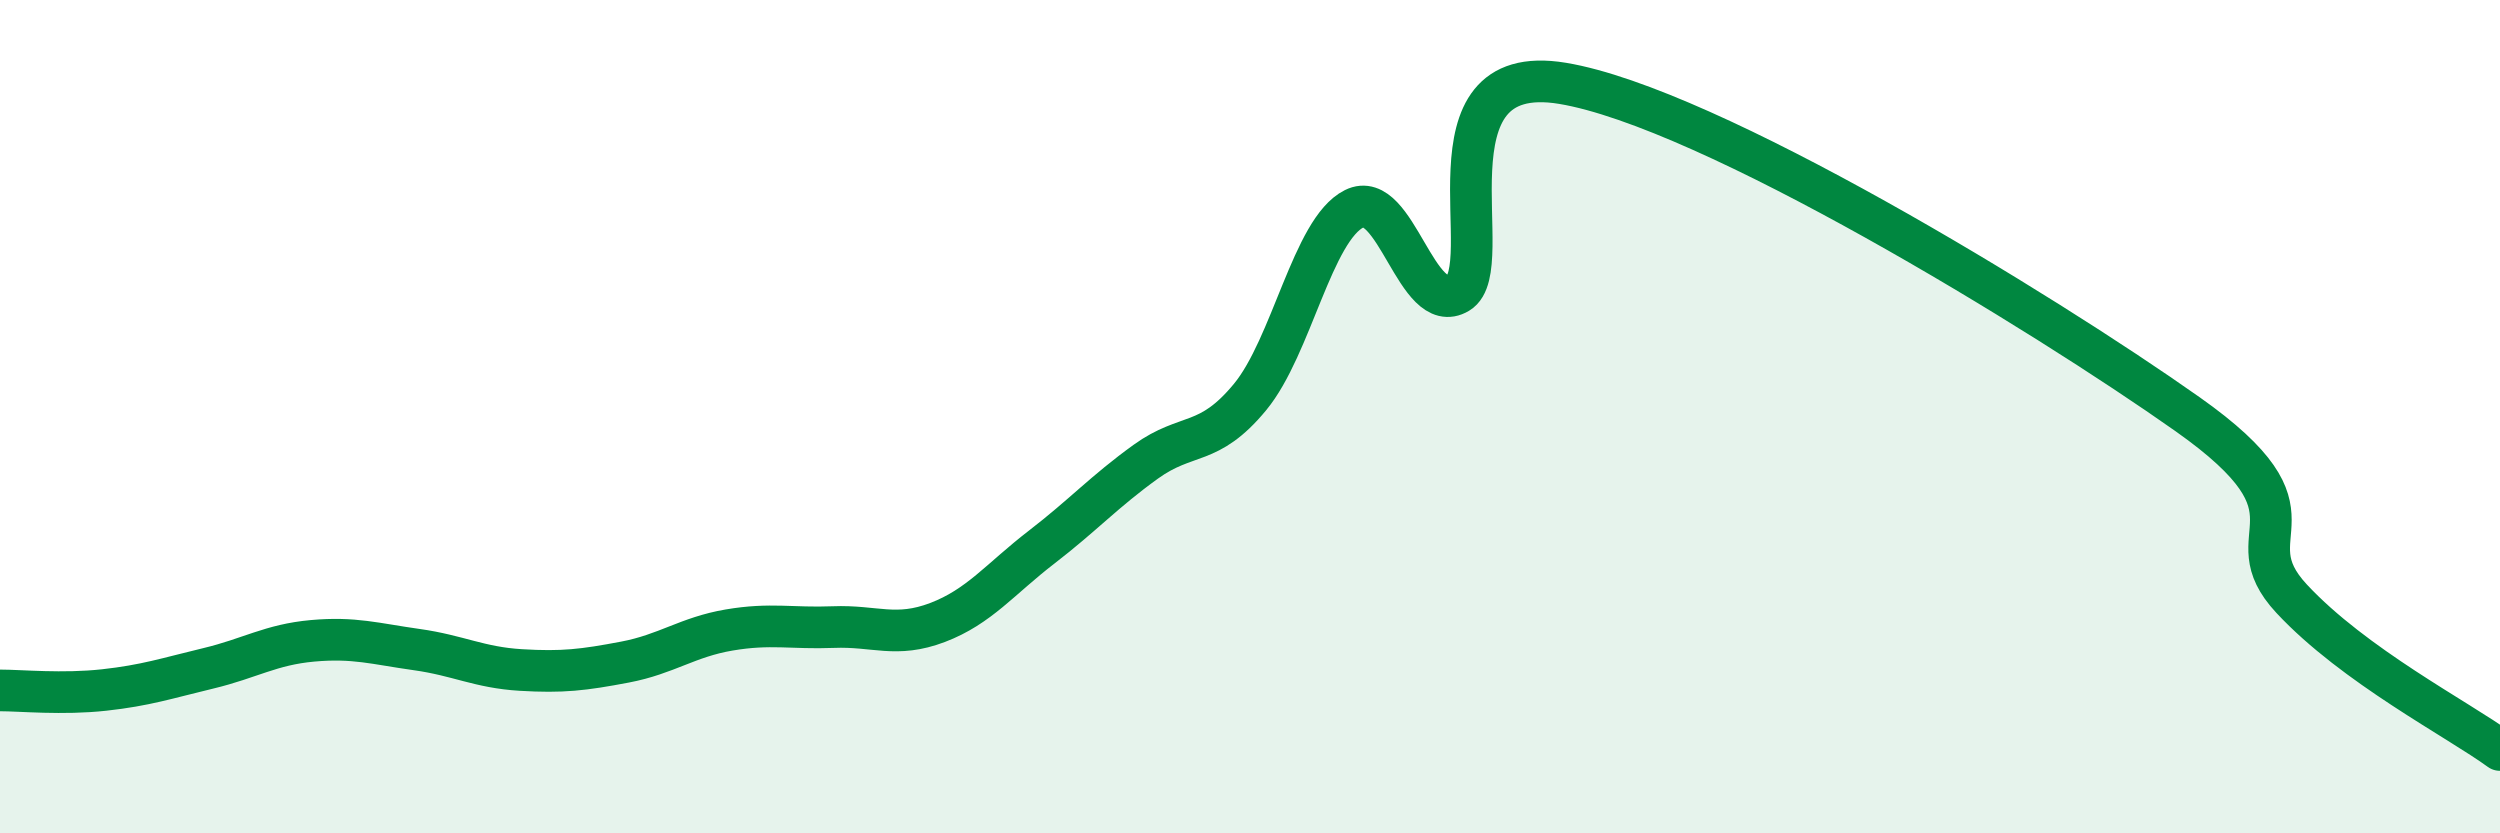
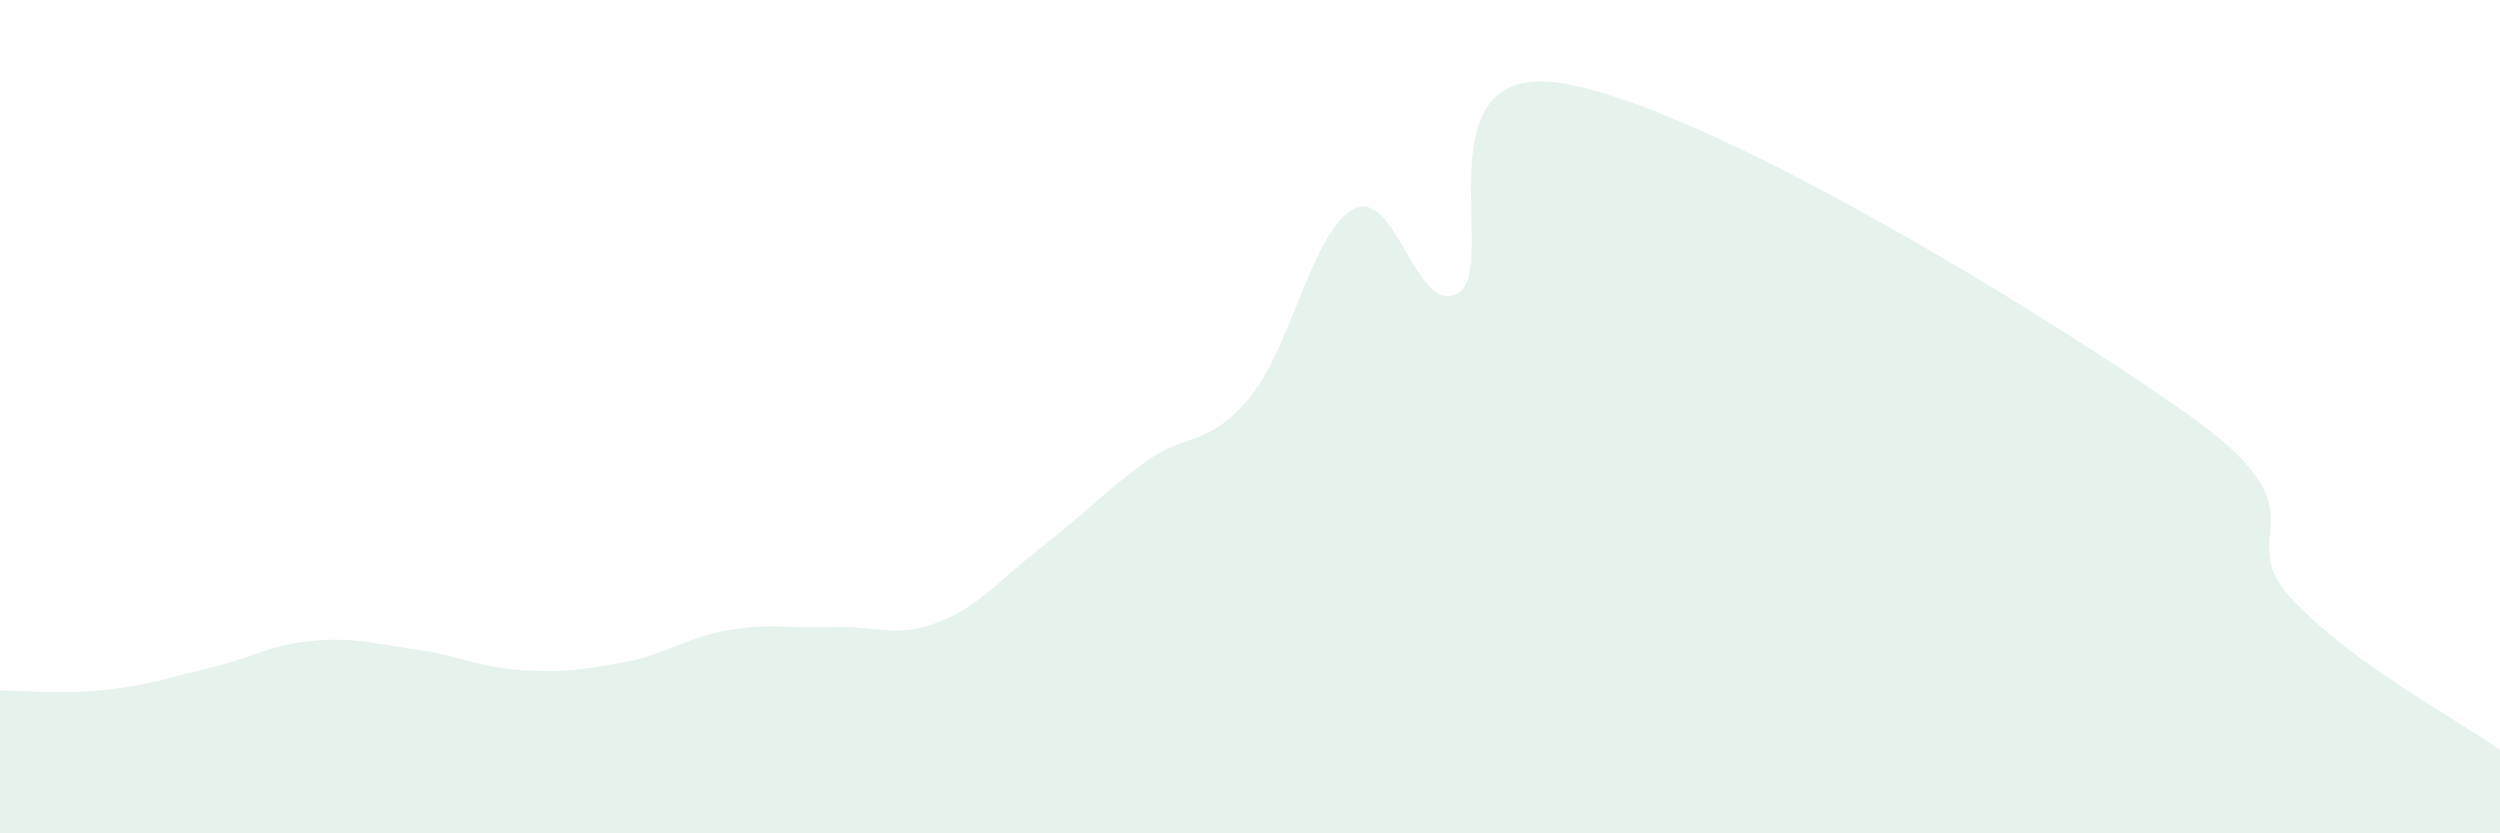
<svg xmlns="http://www.w3.org/2000/svg" width="60" height="20" viewBox="0 0 60 20">
  <path d="M 0,16.57 C 0.5,16.57 1.5,16.67 2.5,16.56 C 3.5,16.45 4,16.28 5,16.04 C 6,15.8 6.5,15.47 7.5,15.38 C 8.5,15.29 9,15.45 10,15.59 C 11,15.73 11.5,16.02 12.5,16.08 C 13.5,16.14 14,16.08 15,15.89 C 16,15.7 16.5,15.29 17.5,15.12 C 18.5,14.95 19,15.09 20,15.05 C 21,15.01 21.5,15.32 22.5,14.94 C 23.5,14.56 24,13.9 25,13.13 C 26,12.36 26.5,11.8 27.5,11.08 C 28.5,10.36 29,10.74 30,9.53 C 31,8.32 31.5,5.51 32.5,5.01 C 33.5,4.51 34,7.63 35,7.03 C 36,6.43 34,1.42 37.5,2 C 41,2.58 49,7.47 52.5,9.94 C 56,12.41 53.5,12.76 55,14.37 C 56.5,15.98 59,17.27 60,18L60 20L0 20Z" fill="#008740" opacity="0.1" stroke-linecap="round" stroke-linejoin="round" />
-   <path d="M 0,16.57 C 0.5,16.57 1.5,16.67 2.5,16.56 C 3.5,16.45 4,16.28 5,16.04 C 6,15.8 6.5,15.47 7.5,15.38 C 8.5,15.29 9,15.45 10,15.59 C 11,15.73 11.5,16.02 12.5,16.08 C 13.5,16.14 14,16.08 15,15.89 C 16,15.7 16.5,15.29 17.5,15.12 C 18.5,14.95 19,15.09 20,15.05 C 21,15.01 21.5,15.32 22.5,14.94 C 23.5,14.56 24,13.9 25,13.13 C 26,12.36 26.5,11.8 27.5,11.08 C 28.5,10.36 29,10.74 30,9.53 C 31,8.32 31.5,5.51 32.5,5.01 C 33.5,4.51 34,7.63 35,7.03 C 36,6.43 34,1.42 37.5,2 C 41,2.58 49,7.47 52.5,9.94 C 56,12.41 53.5,12.76 55,14.37 C 56.5,15.98 59,17.27 60,18" stroke="#008740" stroke-width="1" fill="none" stroke-linecap="round" stroke-linejoin="round" />
</svg>